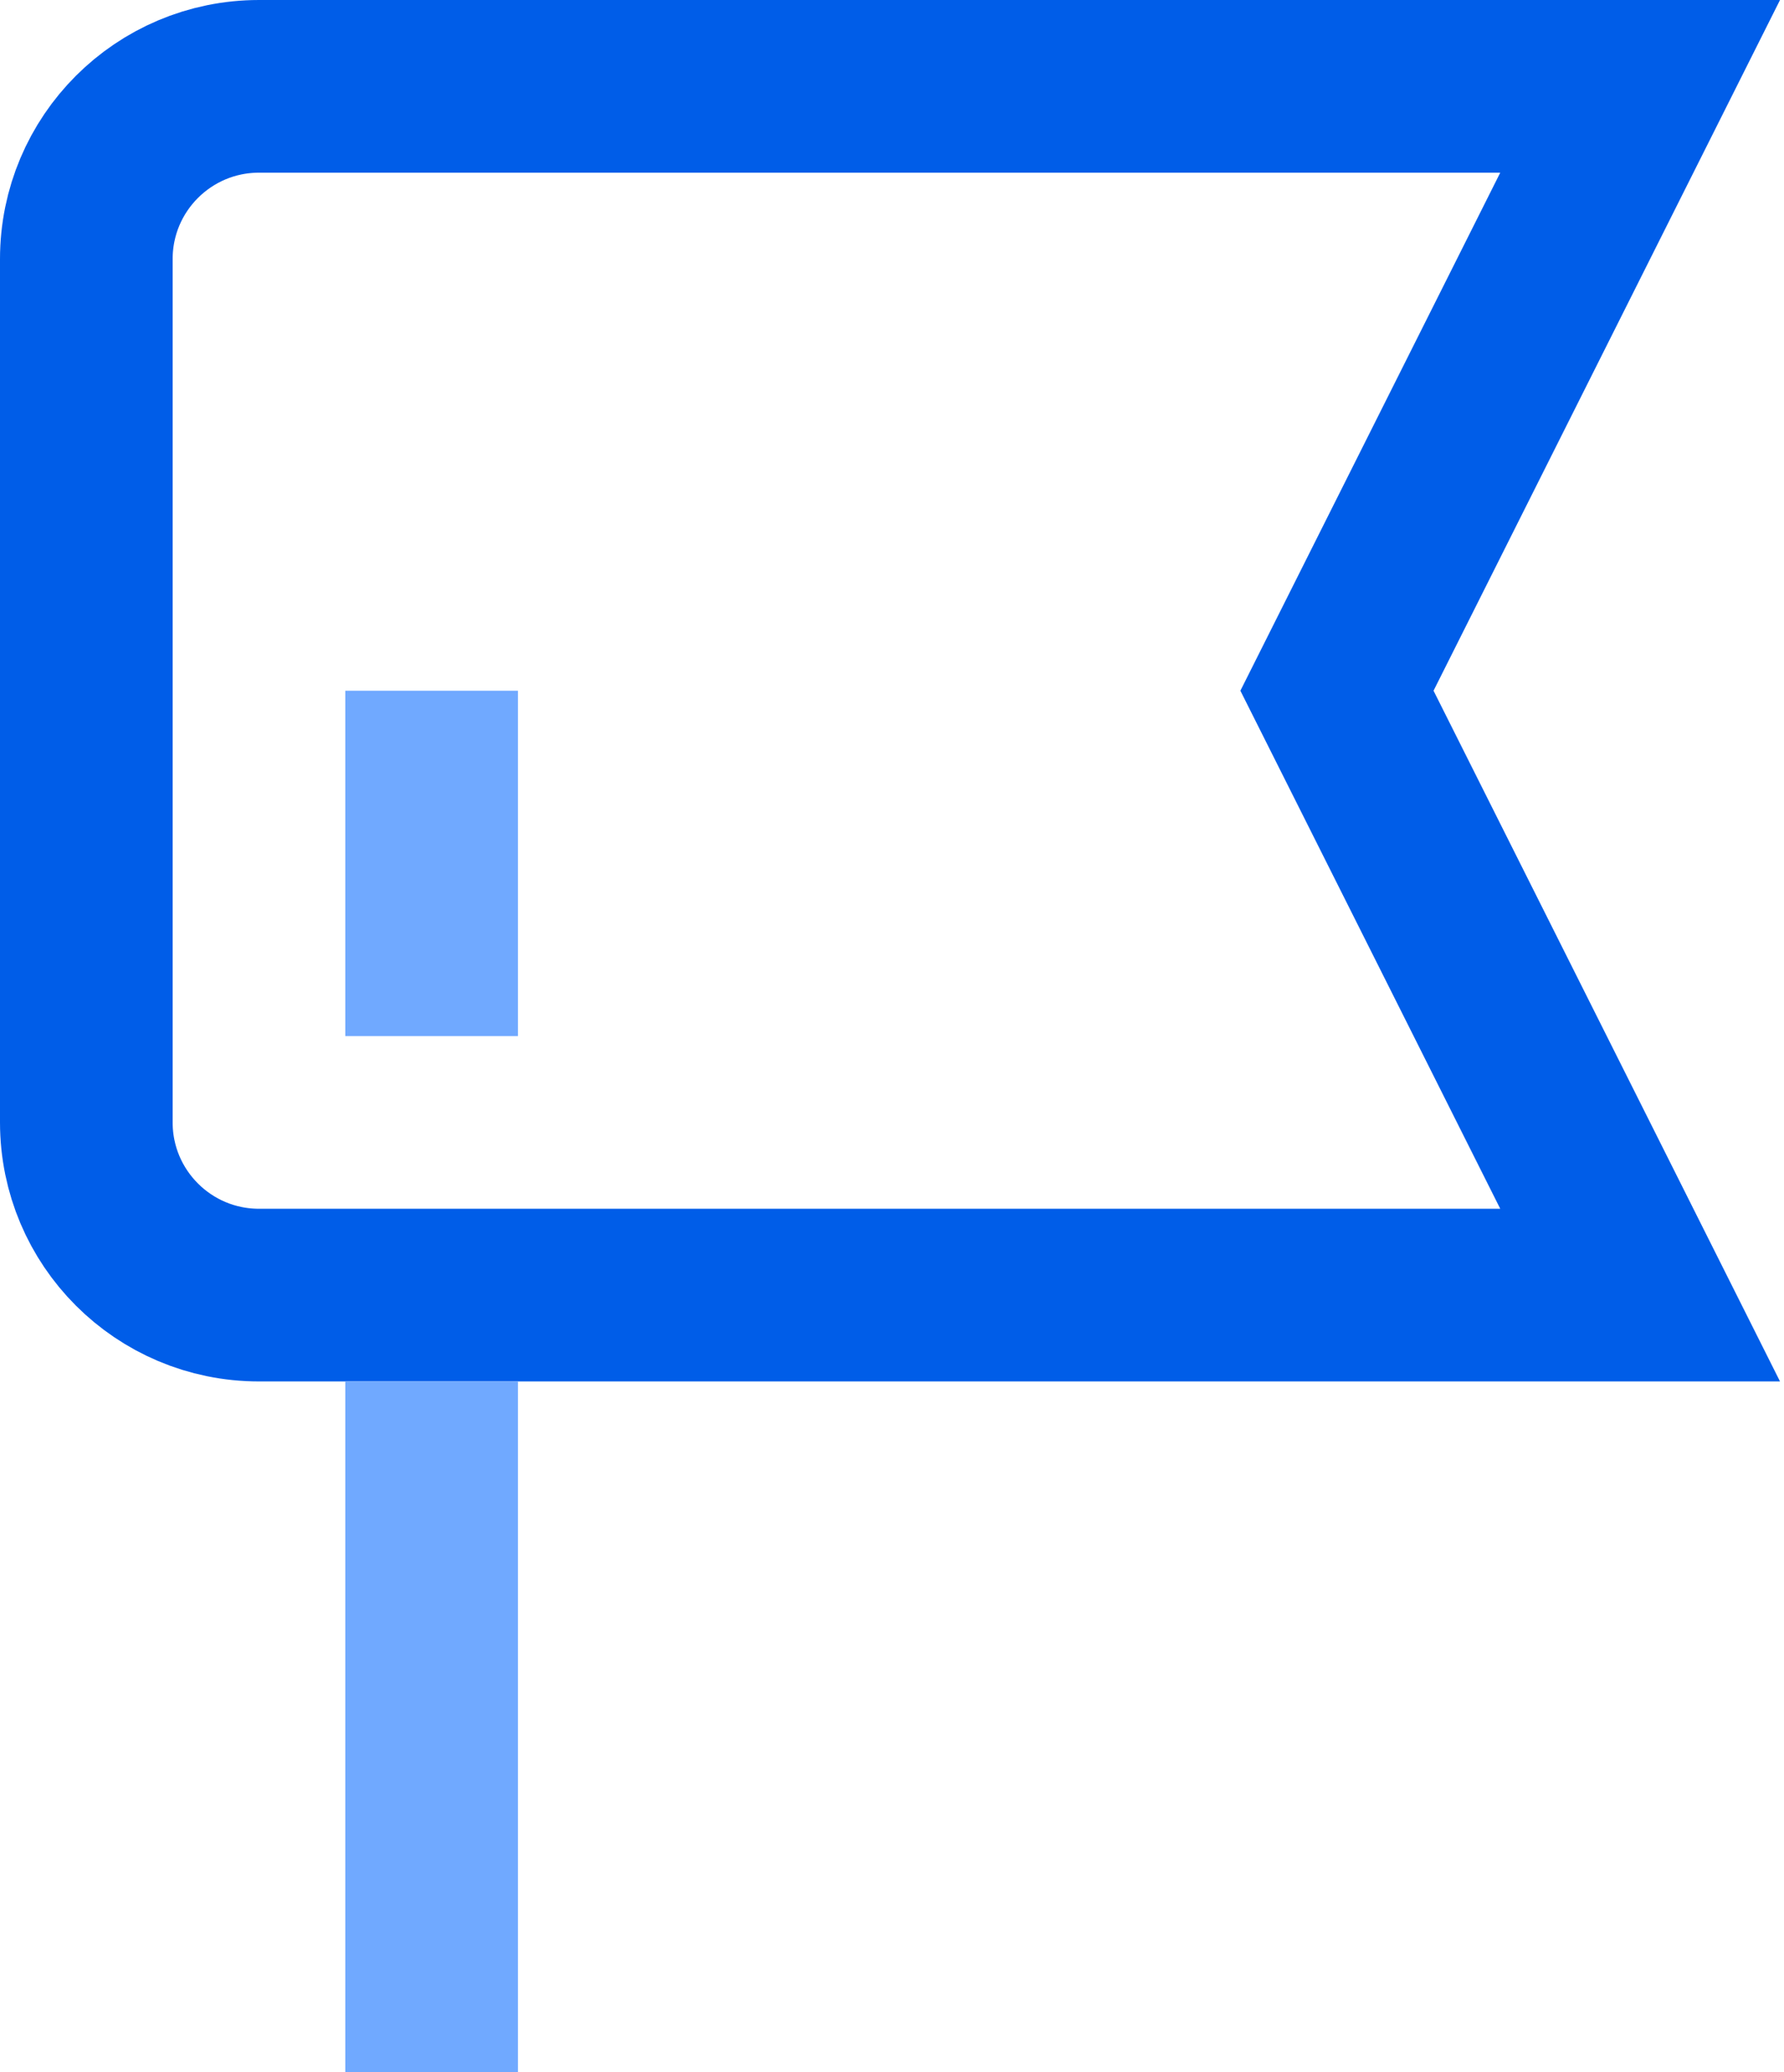
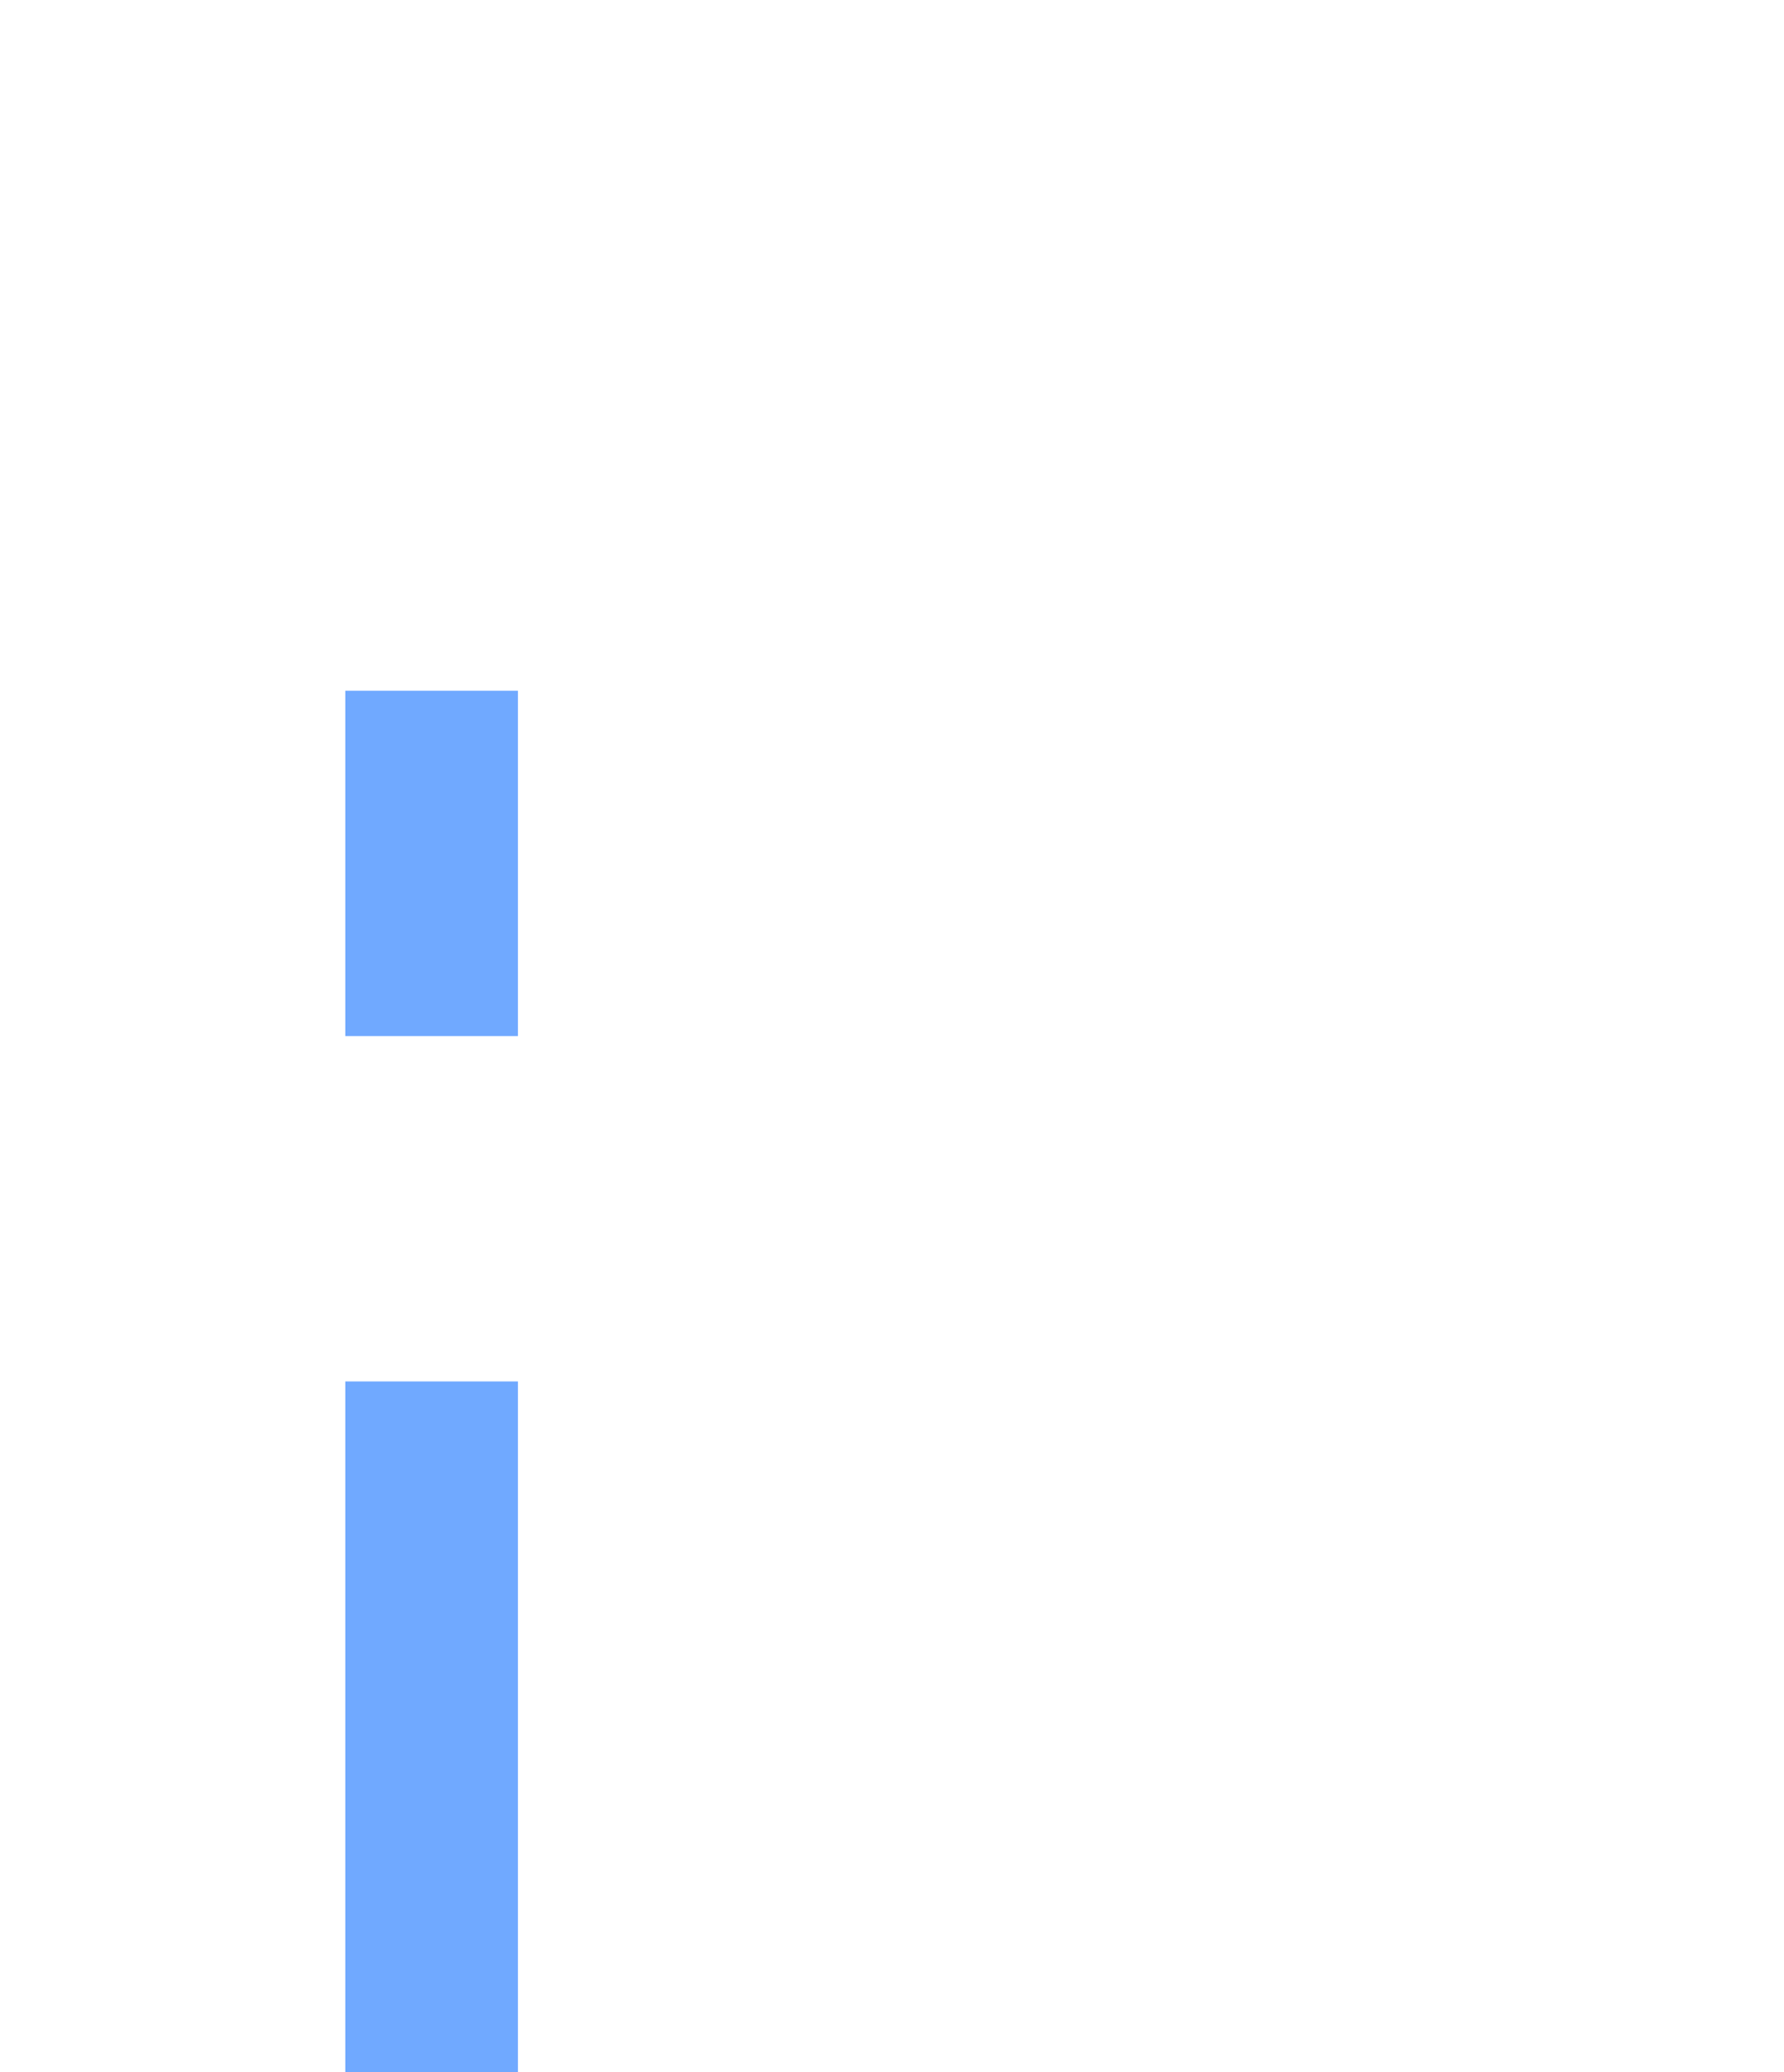
<svg xmlns="http://www.w3.org/2000/svg" fill="none" height="36" viewBox="0 0 31 36" width="31">
  <g stroke-width="3">
-     <path d="m28.5 1.5h-24c-1.657 0-3 1.343-3 3v15c0 1.657 1.343 3 3 3h24l-5.268-10.5z" stroke="#005de8" />
    <g stroke="#70a9ff">
      <path d="m7.5 12v6" />
      <path d="m7.5 24v12" />
    </g>
  </g>
</svg>